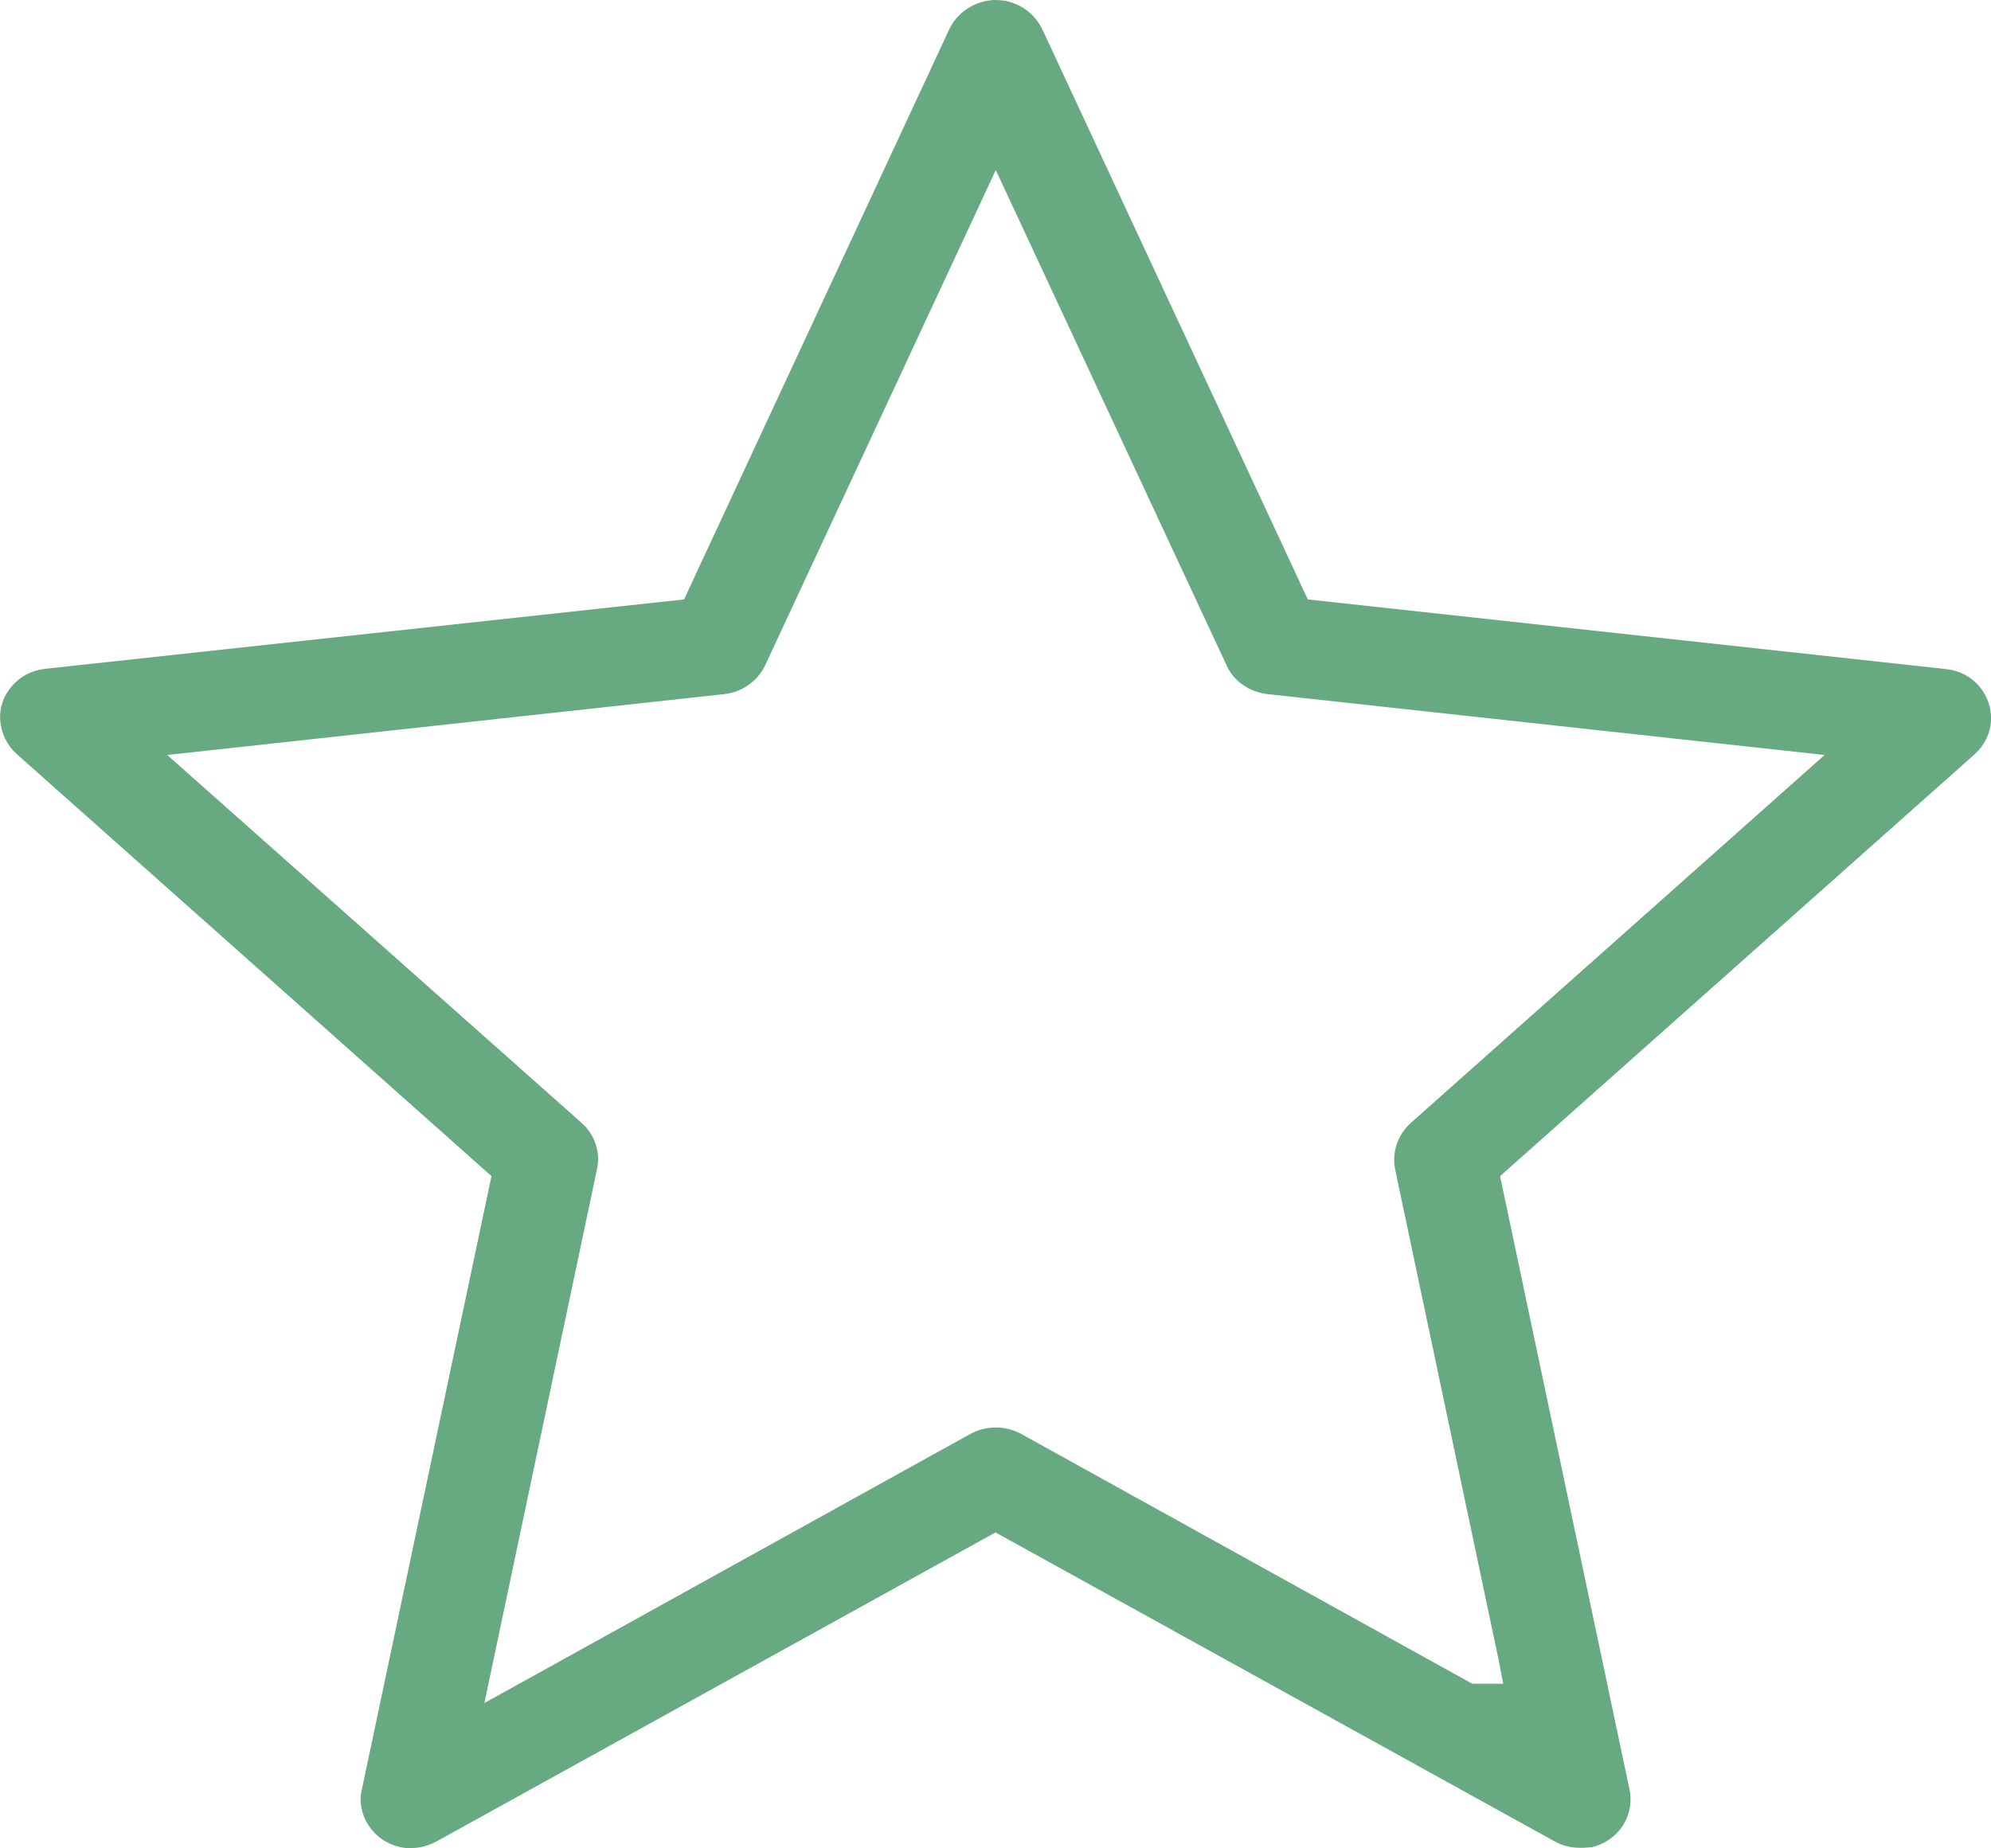
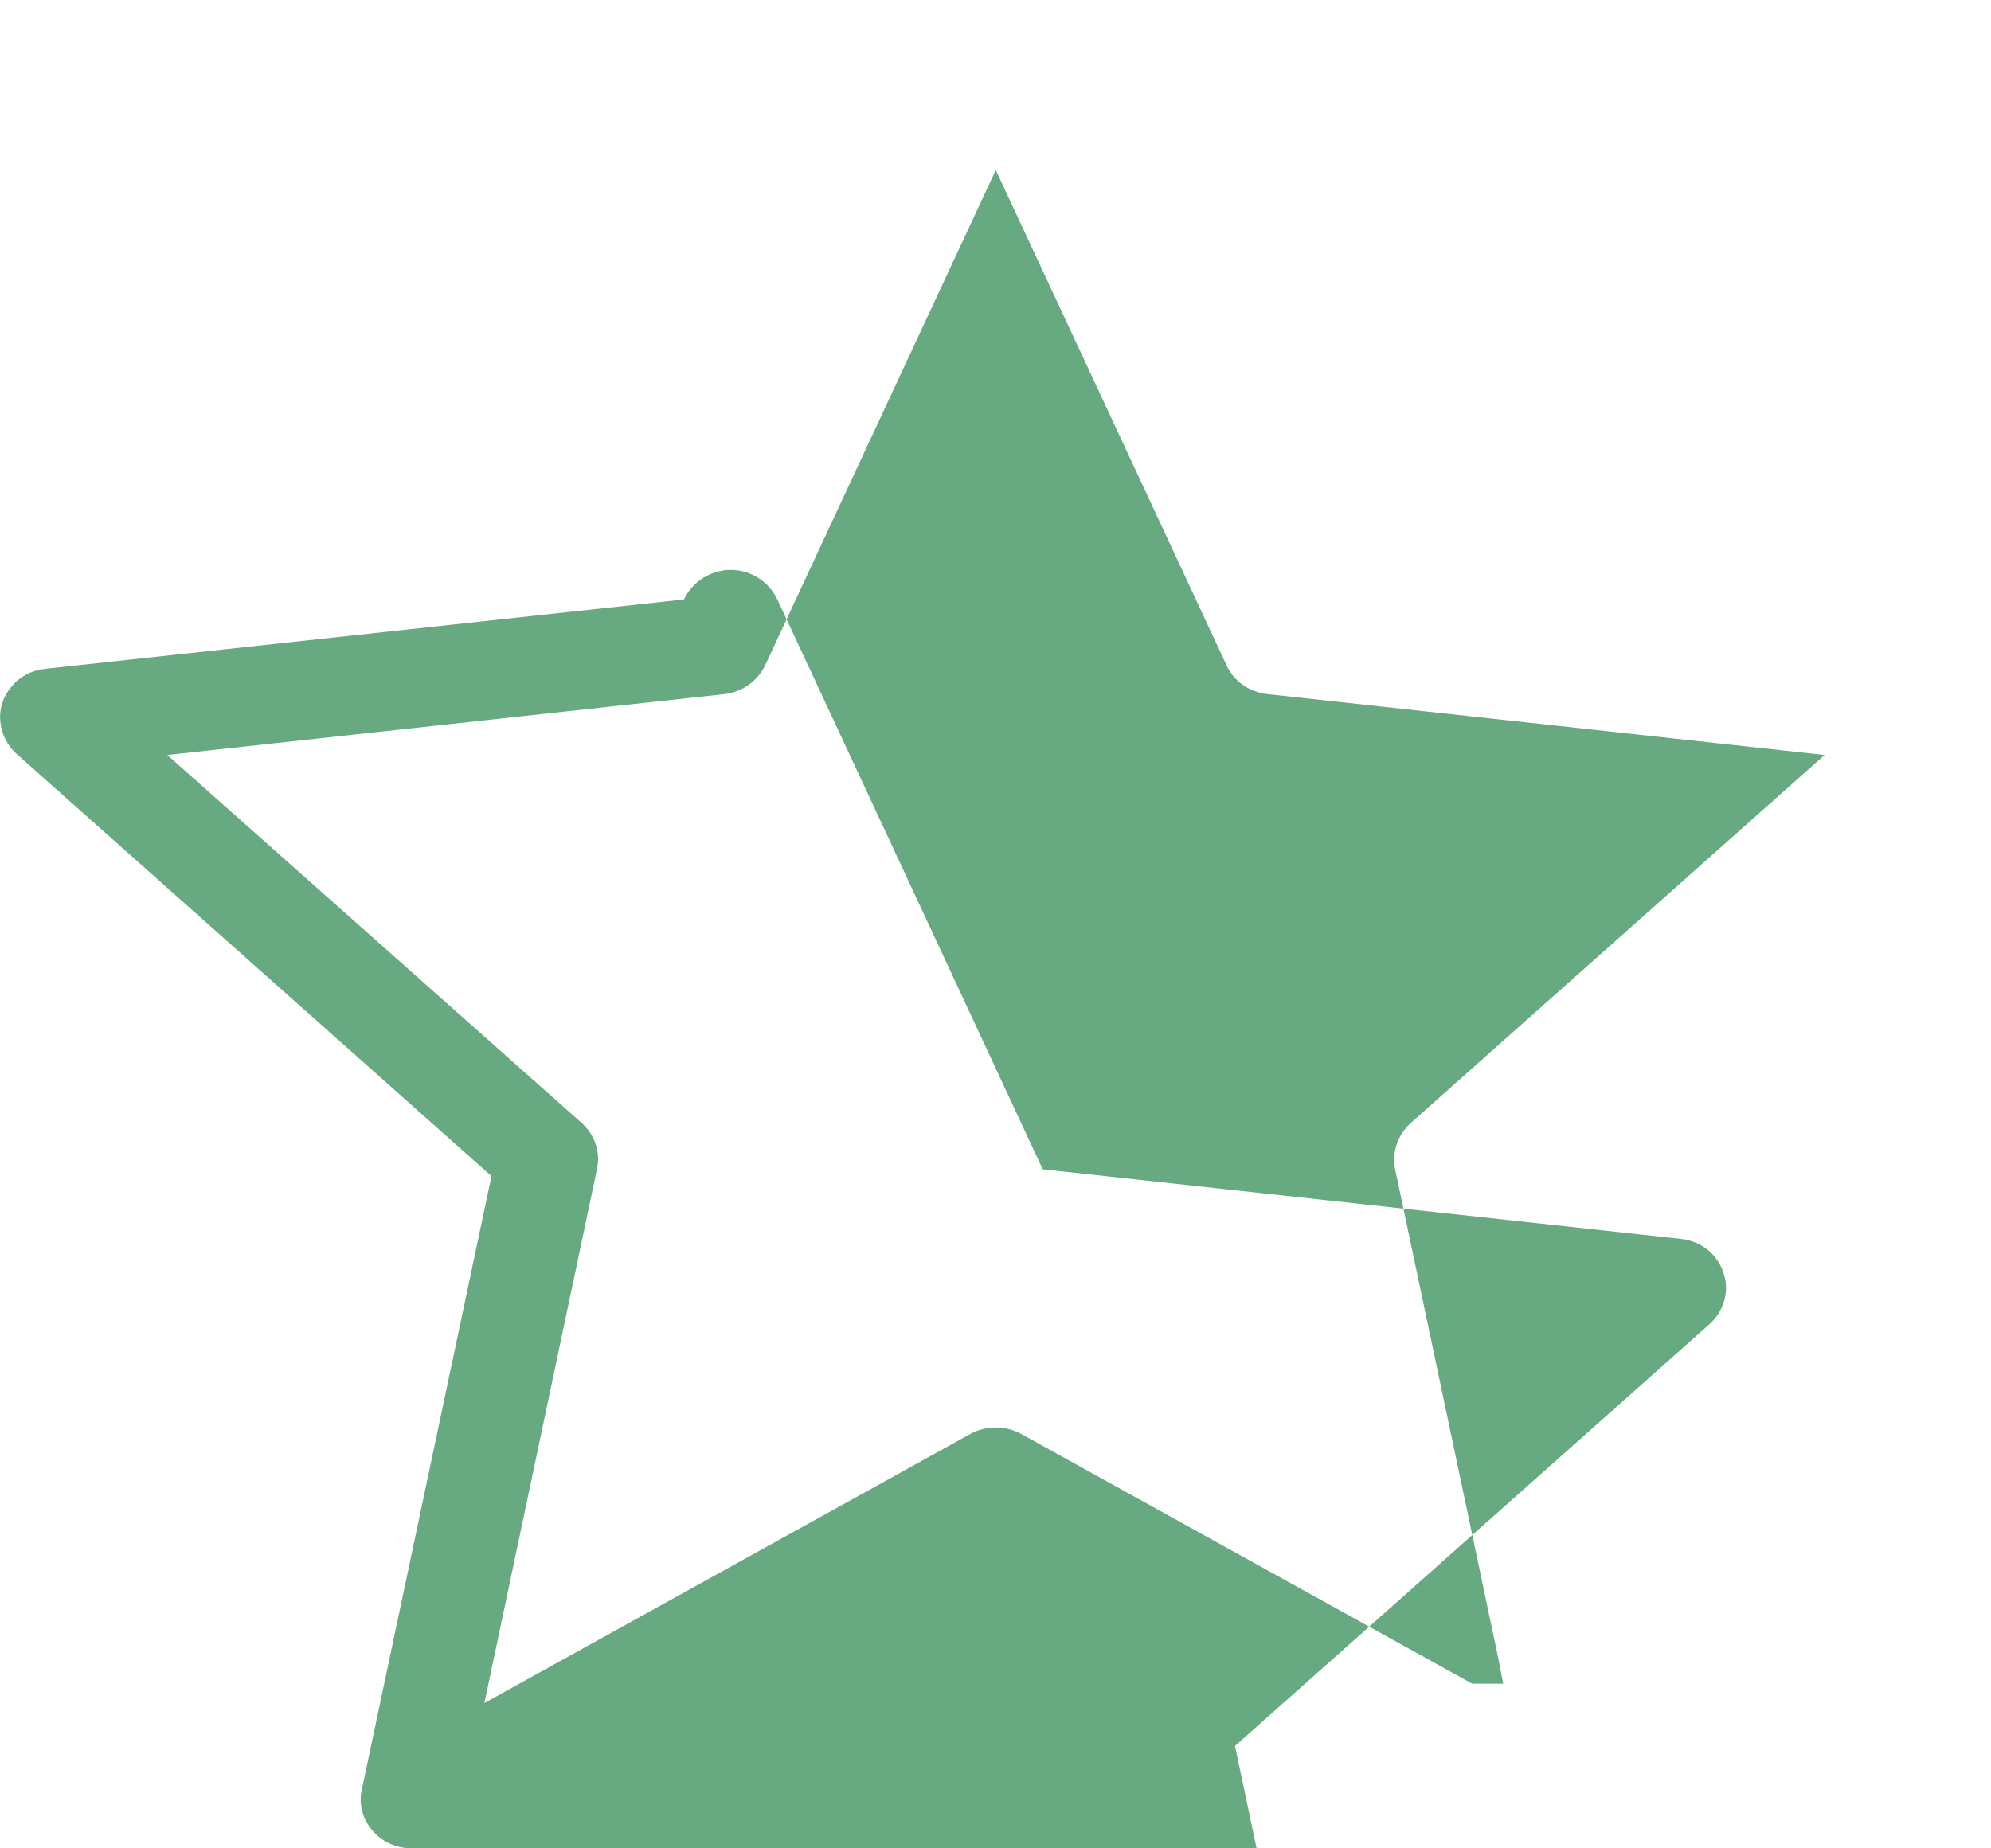
<svg xmlns="http://www.w3.org/2000/svg" id="Layer_1" data-name="Layer 1" width="70" height="65" viewBox="0 0 70 65">
  <defs>
    <style>
      .cls-1 {
        fill: #67a980;
      }
    </style>
  </defs>
-   <path class="cls-1" d="M14.47,65c-.15,0-.29-.02-.43-.05-.46-.11-.84-.38-1.09-.77-.24-.37-.33-.83-.23-1.24l4.56-21.58L.58,26.51c-.33-.3-.54-.72-.57-1.16-.04-.44,.11-.88,.4-1.21,.29-.35,.71-.57,1.18-.62l22.46-2.44L33.37,1.04c.18-.4,.53-.73,.97-.91,.21-.08,.43-.13,.66-.13s.46,.04,.68,.13c.43,.17,.77,.49,.97,.91l9.33,20.04,22.45,2.45c.46,.05,.88,.27,1.17,.62,.28,.34,.43,.78,.4,1.21-.03,.44-.23,.85-.57,1.16l-16.69,14.84,4.55,21.57c.1,.48-.01,.99-.32,1.39-.25,.32-.61,.55-1.01,.64l-.28,.02c-.05,0-.1,0-.15,0-.31,0-.62-.08-.88-.23l-19.65-10.86-19.64,10.86c-.28,.15-.59,.24-.9,.24ZM26.9,23.4c-.27,.56-.81,.94-1.44,1.01l-19.58,2.14,14.57,12.94c.46,.41,.67,1.03,.54,1.62l-3.96,18.78,17.08-9.46c.27-.15,.58-.23,.9-.23s.62,.08,.9,.23l15.85,8.78h1.09l-.17-.88-3.63-17.21c-.12-.59,.09-1.21,.54-1.62l14.56-12.95-19.58-2.14c-.64-.07-1.19-.45-1.44-1L35.01,5.98l-8.11,17.42Z" />
+   <path class="cls-1" d="M14.47,65c-.15,0-.29-.02-.43-.05-.46-.11-.84-.38-1.09-.77-.24-.37-.33-.83-.23-1.24l4.56-21.58L.58,26.51c-.33-.3-.54-.72-.57-1.16-.04-.44,.11-.88,.4-1.21,.29-.35,.71-.57,1.18-.62l22.46-2.44c.18-.4,.53-.73,.97-.91,.21-.08,.43-.13,.66-.13s.46,.04,.68,.13c.43,.17,.77,.49,.97,.91l9.33,20.04,22.45,2.45c.46,.05,.88,.27,1.17,.62,.28,.34,.43,.78,.4,1.21-.03,.44-.23,.85-.57,1.16l-16.69,14.84,4.55,21.57c.1,.48-.01,.99-.32,1.39-.25,.32-.61,.55-1.01,.64l-.28,.02c-.05,0-.1,0-.15,0-.31,0-.62-.08-.88-.23l-19.65-10.86-19.64,10.86c-.28,.15-.59,.24-.9,.24ZM26.9,23.4c-.27,.56-.81,.94-1.44,1.01l-19.58,2.14,14.57,12.94c.46,.41,.67,1.03,.54,1.62l-3.96,18.78,17.08-9.46c.27-.15,.58-.23,.9-.23s.62,.08,.9,.23l15.85,8.78h1.09l-.17-.88-3.63-17.21c-.12-.59,.09-1.21,.54-1.62l14.56-12.95-19.58-2.14c-.64-.07-1.19-.45-1.44-1L35.01,5.98l-8.11,17.42Z" />
</svg>